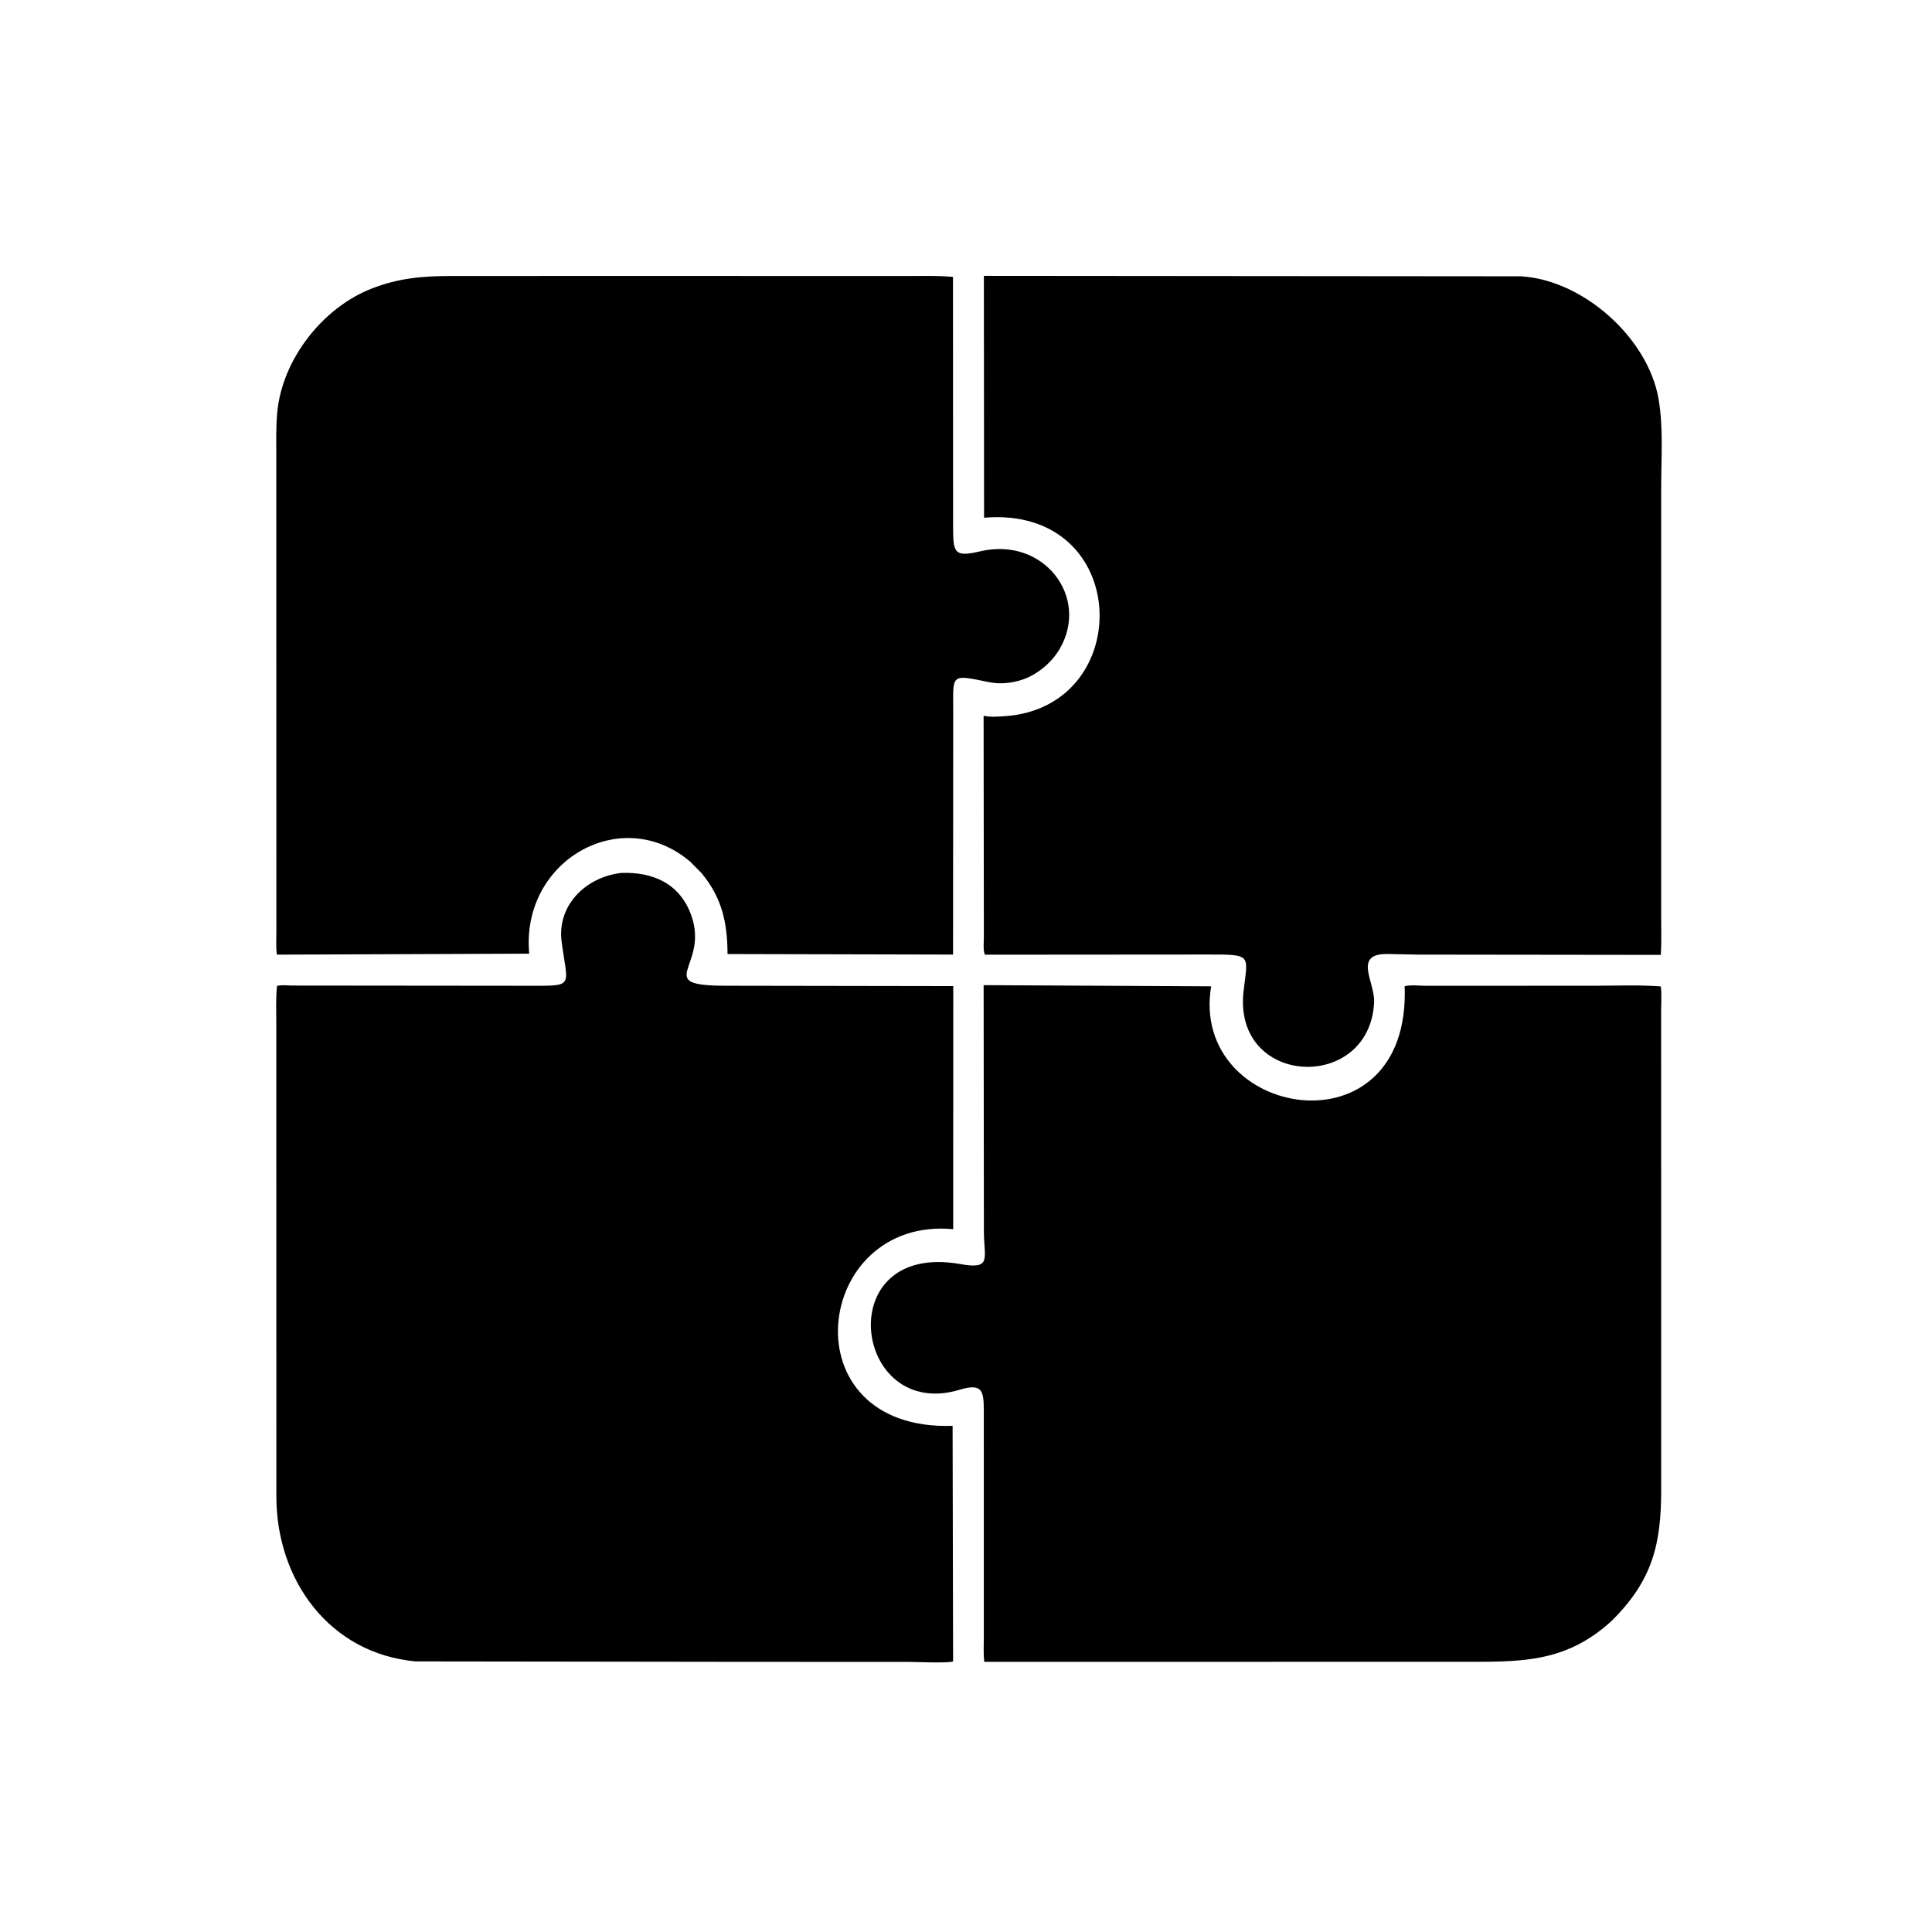
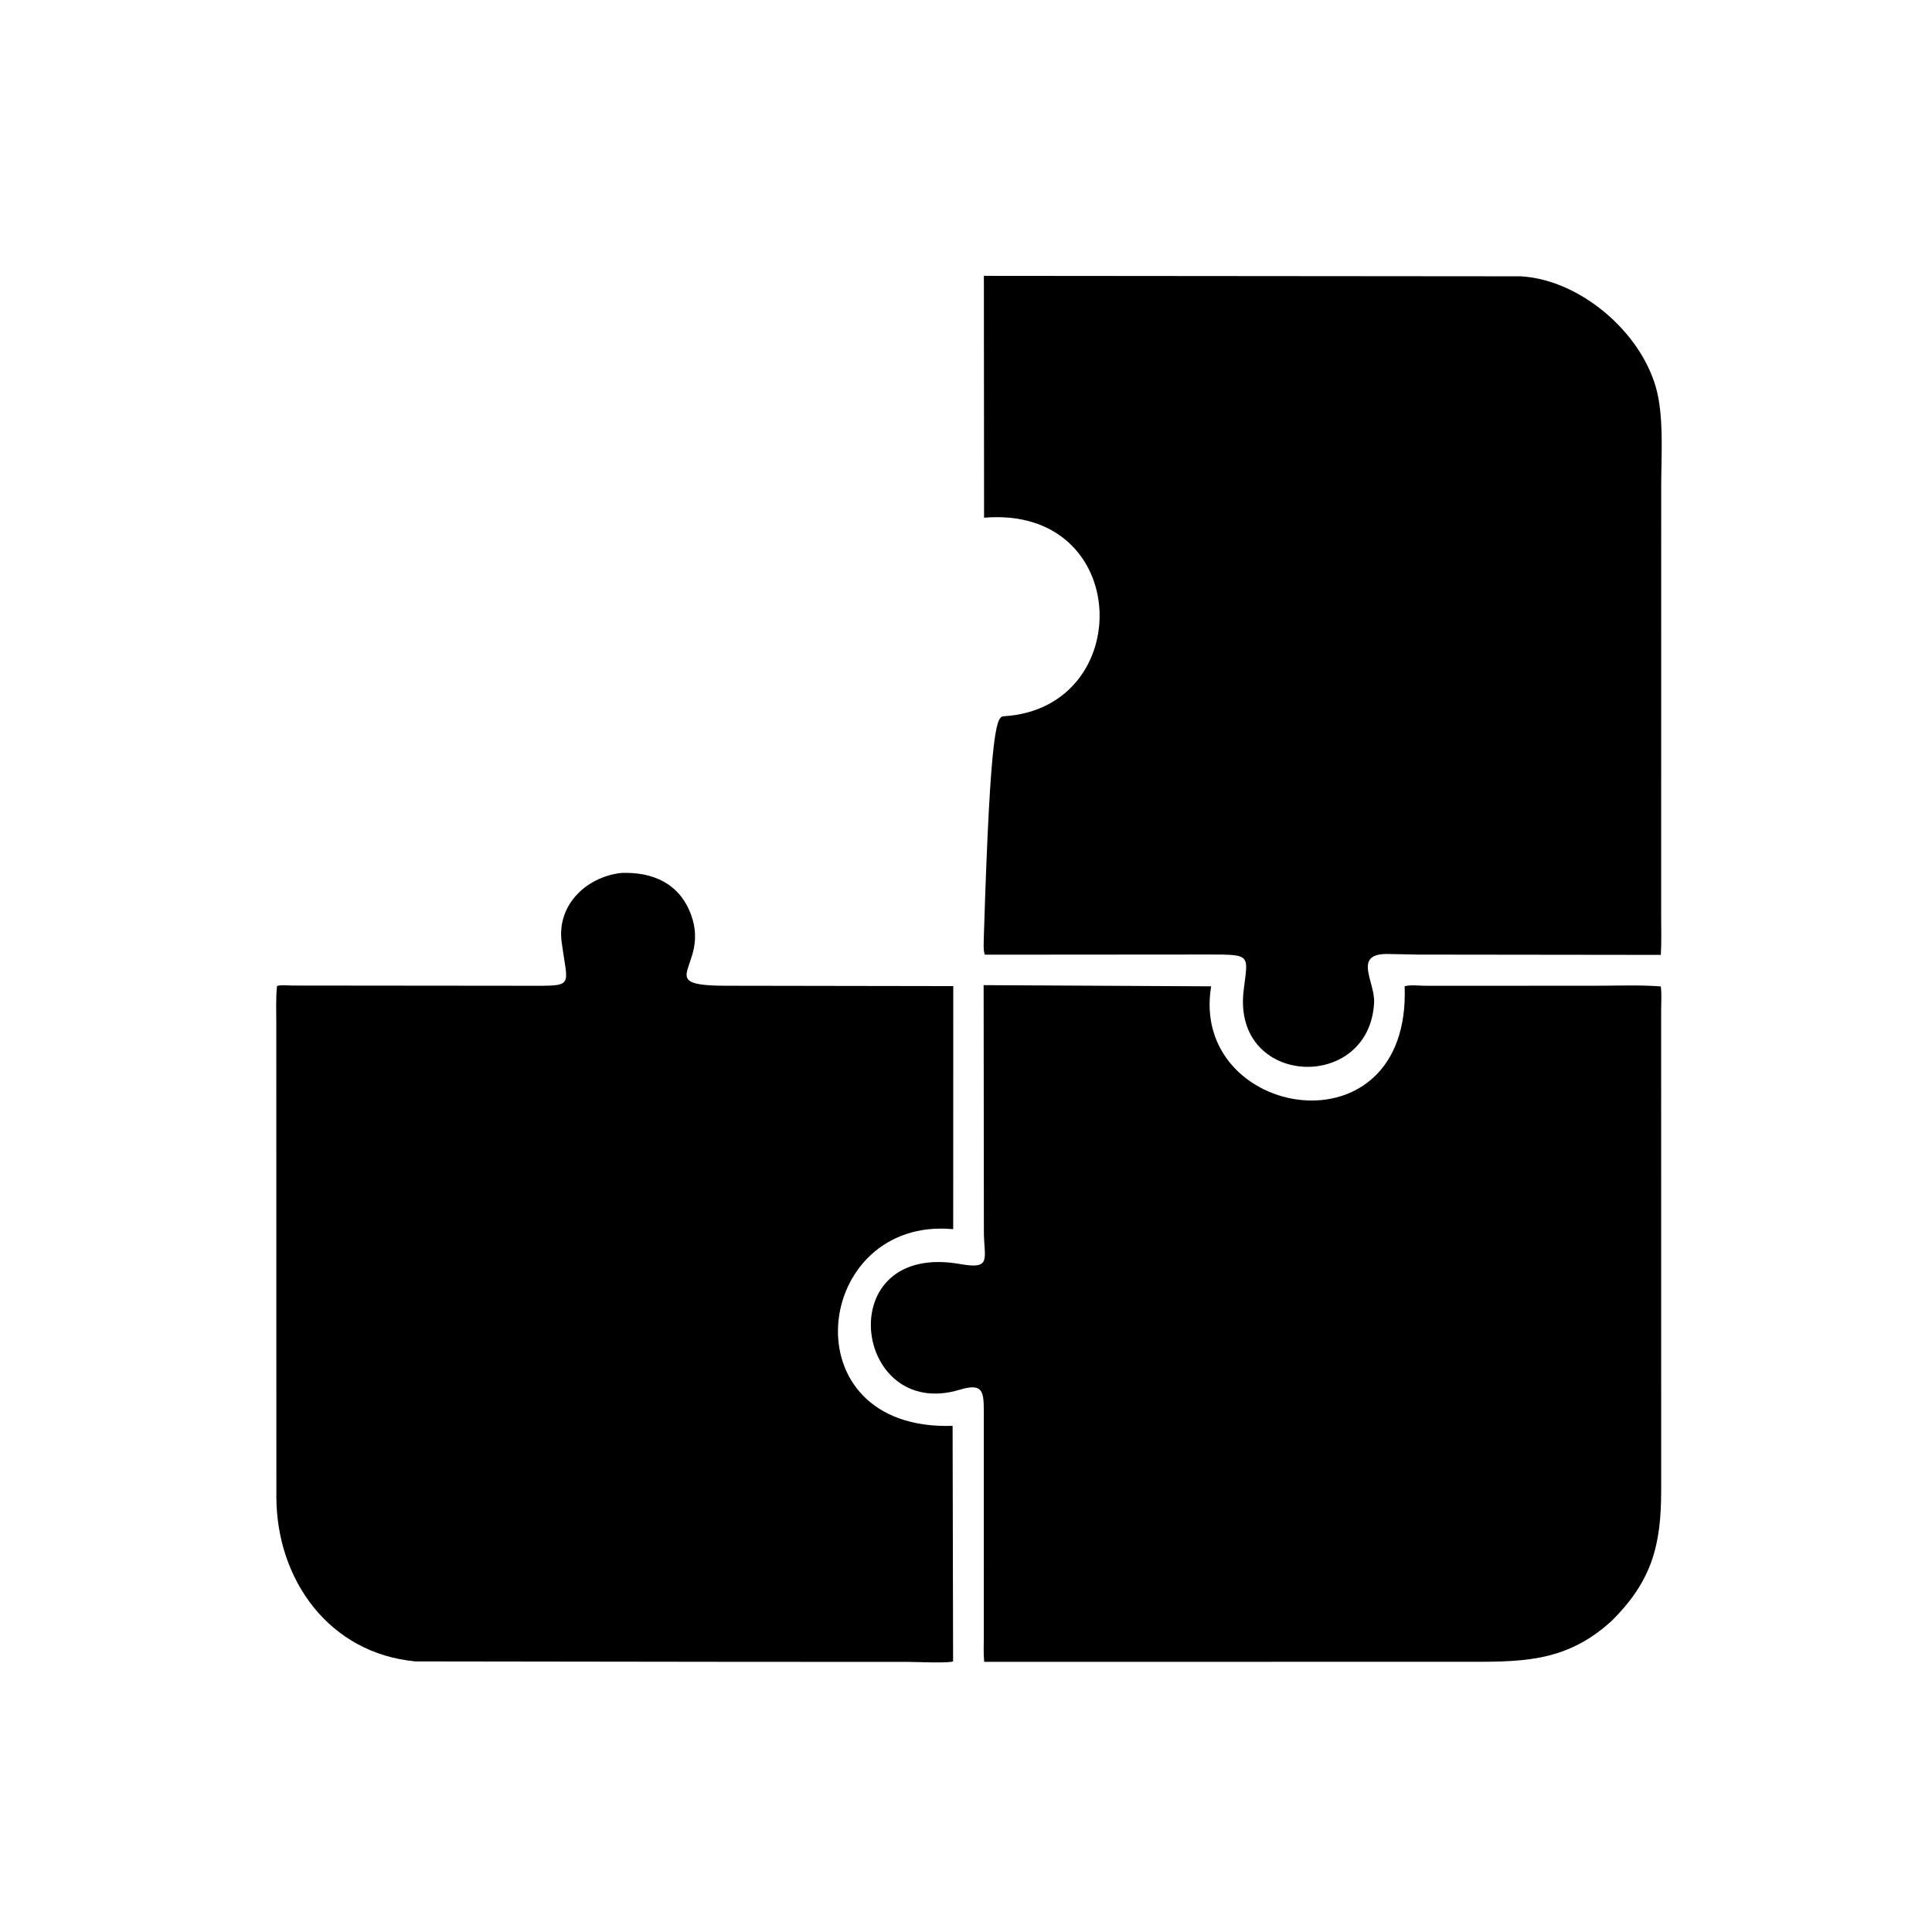
<svg xmlns="http://www.w3.org/2000/svg" version="1.1" style="display: block;" viewBox="0 0 2048 2048" width="640" height="640">
-   <path transform="translate(0,0)" fill="rgb(0,0,0)" d="M 743.824 925.723 L 731.943 913.697 C 659.195 851.221 551.907 912.077 560.983 1010.93 L 293.515 1011.96 C 292.363 1003.78 293.013 994.727 292.971 986.436 L 292.874 483.875 C 292.896 468.29 292.425 452.505 293.899 436.977 C 299.229 380.796 342.07 326.157 393.963 305.908 C 422.229 294.878 447.473 292.611 477.643 292.56 L 657.745 292.516 L 964.286 292.567 C 979.517 292.584 995.046 292.029 1010.2 293.564 L 1010.31 556.439 C 1010.32 586.065 1010.89 591.03 1039.33 584.373 C 1106.18 568.727 1155.35 632.808 1123.38 687.762 C 1114.28 703.412 1097.13 717.308 1079.44 721.746 L 1077.5 722.225 C 1068.63 724.503 1057.72 725.018 1048.7 723.171 C 1006.91 714.609 1010.46 714.305 1010.44 754.195 L 1010.28 1011.88 L 771.225 1011.32 C 771.024 978.027 765.449 952.023 743.824 925.723 z" />
-   <path transform="translate(0,0)" fill="rgb(0,0,0)" d="M 1503.31 1011.91 L 1471.53 1011.29 C 1433.33 1010.48 1457.72 1040.7 1456.61 1062.72 C 1451.79 1158.51 1306.3 1152.44 1318.27 1050.29 C 1322.76 1012.01 1327.58 1011.8 1280.88 1011.83 L 1044.05 1012.01 C 1041.92 1007.64 1042.94 997.845 1042.93 992.722 L 1042.66 758.723 C 1050.01 760.333 1057.16 759.681 1064.61 759.206 C 1204.81 750.26 1200.41 535.663 1043.15 548.794 L 1042.95 292.42 L 1611.81 292.895 C 1677.6 296.395 1746.78 357.705 1758.11 422.753 C 1763.38 453.038 1760.93 485.737 1760.93 516.418 L 1760.89 970.891 C 1760.88 984.603 1761.4 998.542 1760.53 1012.22 L 1503.31 1011.91 z" />
+   <path transform="translate(0,0)" fill="rgb(0,0,0)" d="M 1503.31 1011.91 L 1471.53 1011.29 C 1433.33 1010.48 1457.72 1040.7 1456.61 1062.72 C 1451.79 1158.51 1306.3 1152.44 1318.27 1050.29 C 1322.76 1012.01 1327.58 1011.8 1280.88 1011.83 L 1044.05 1012.01 C 1041.92 1007.64 1042.94 997.845 1042.93 992.722 C 1050.01 760.333 1057.16 759.681 1064.61 759.206 C 1204.81 750.26 1200.41 535.663 1043.15 548.794 L 1042.95 292.42 L 1611.81 292.895 C 1677.6 296.395 1746.78 357.705 1758.11 422.753 C 1763.38 453.038 1760.93 485.737 1760.93 516.418 L 1760.89 970.891 C 1760.88 984.603 1761.4 998.542 1760.53 1012.22 L 1503.31 1011.91 z" />
  <path transform="translate(0,0)" fill="rgb(0,0,0)" d="M 774.755 1761.6 L 440.429 1761.16 C 348.975 1752.63 293.298 1674.84 292.967 1587.19 L 292.889 1085.64 C 292.908 1072.26 292.275 1058.5 293.622 1045.18 C 297.944 1043.79 304.603 1044.68 309.268 1044.72 L 559.46 1044.96 C 609.776 1044.93 601.8 1047.15 595.364 998.477 C 590.192 959.368 621.325 929.622 658.433 925.358 C 692.2 924.06 720.766 936.616 732.806 970.38 C 752.232 1024.86 690.021 1044.85 769.638 1044.92 L 1010.5 1045.31 L 1010.44 1302.98 C 861.752 1289.04 834.131 1517.32 1009.8 1511.45 L 1010.32 1761.07 C 1006.94 1763.26 970.177 1761.7 963.925 1761.69 L 774.755 1761.6 z" />
  <path transform="translate(0,0)" fill="rgb(0,0,0)" d="M 1708.25 1718.36 C 1658.42 1763.85 1609.88 1761.53 1547.19 1761.55 L 1043.29 1761.63 C 1042.37 1752.6 1042.89 1743.18 1042.89 1734.1 L 1042.87 1495.6 C 1042.85 1474.73 1041.57 1465.84 1017.4 1473.15 C 904.249 1507.39 879.588 1315.46 1017.94 1339.97 C 1051.8 1345.97 1043.01 1334.28 1042.96 1305.56 L 1042.69 1044.29 L 1283.86 1045.55 C 1260.42 1186.11 1495.86 1226.57 1488.99 1045.47 C 1495.28 1043.69 1505.28 1044.98 1512.08 1044.98 L 1691.05 1044.92 C 1714.03 1044.92 1737.65 1043.89 1760.53 1045.65 C 1761.57 1053.69 1760.87 1062.49 1760.88 1070.61 L 1760.91 1580.02 C 1760.89 1637.07 1751.65 1675.48 1708.25 1718.36 z" />
</svg>